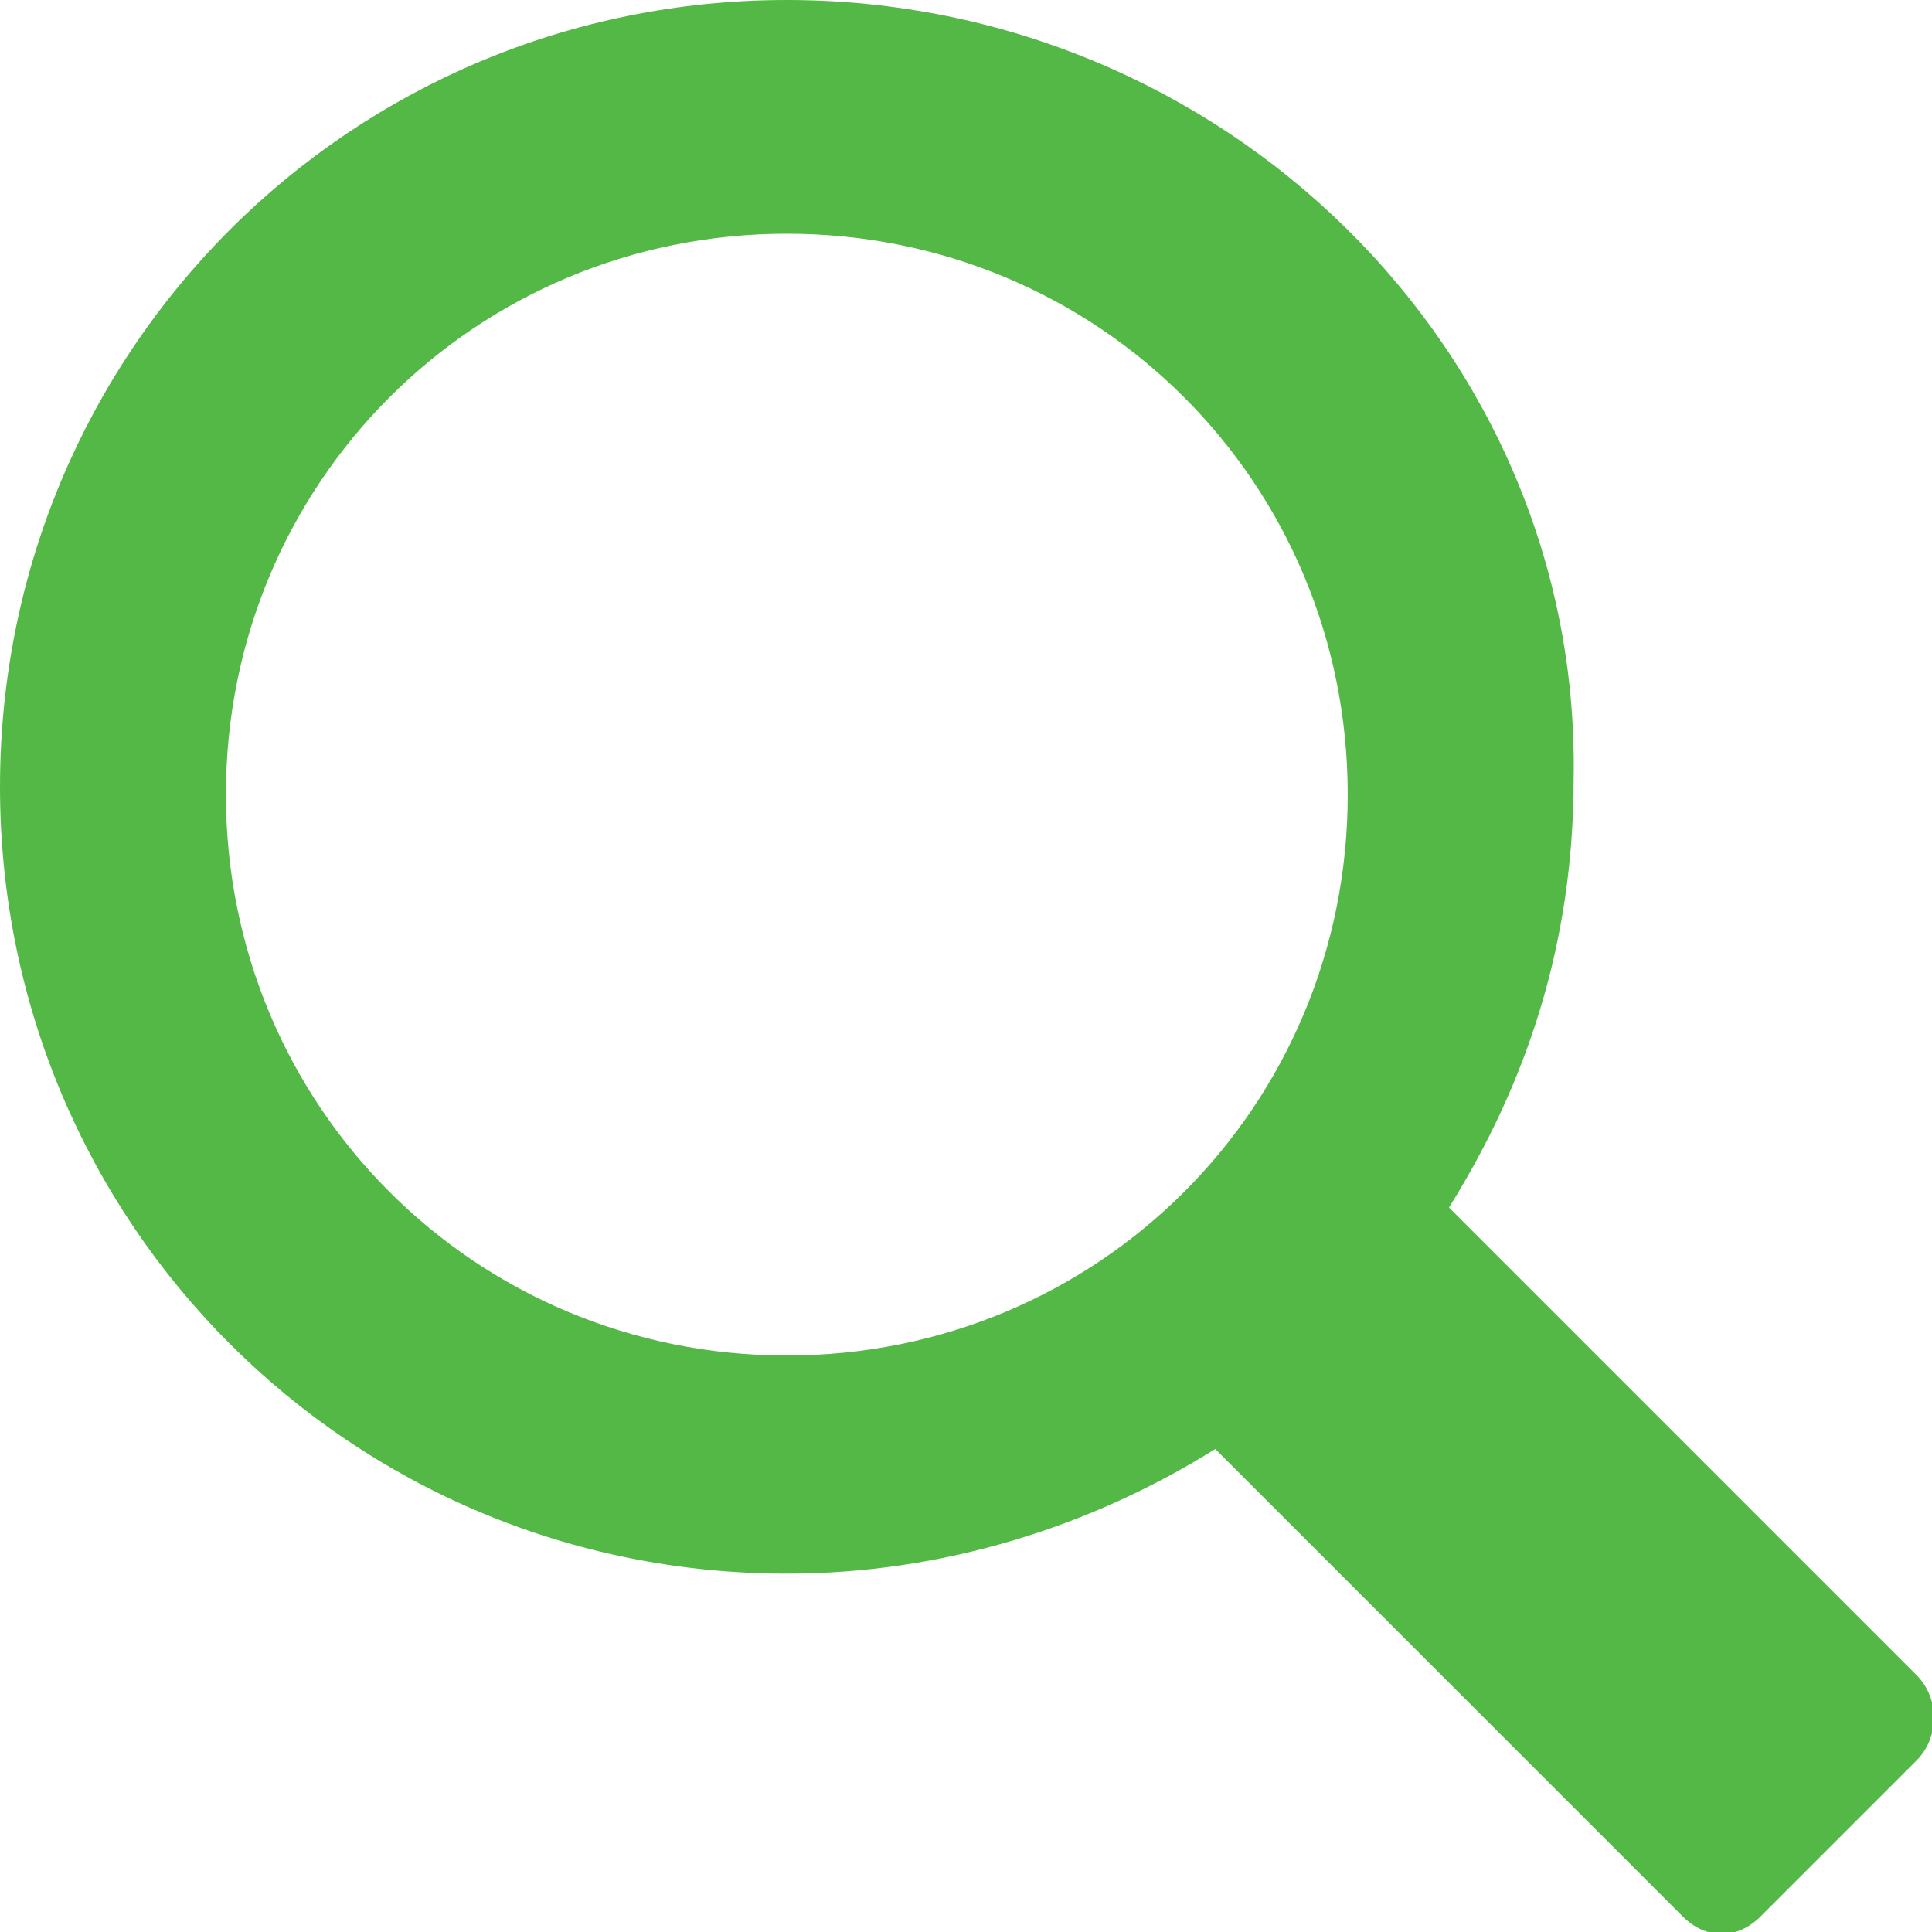
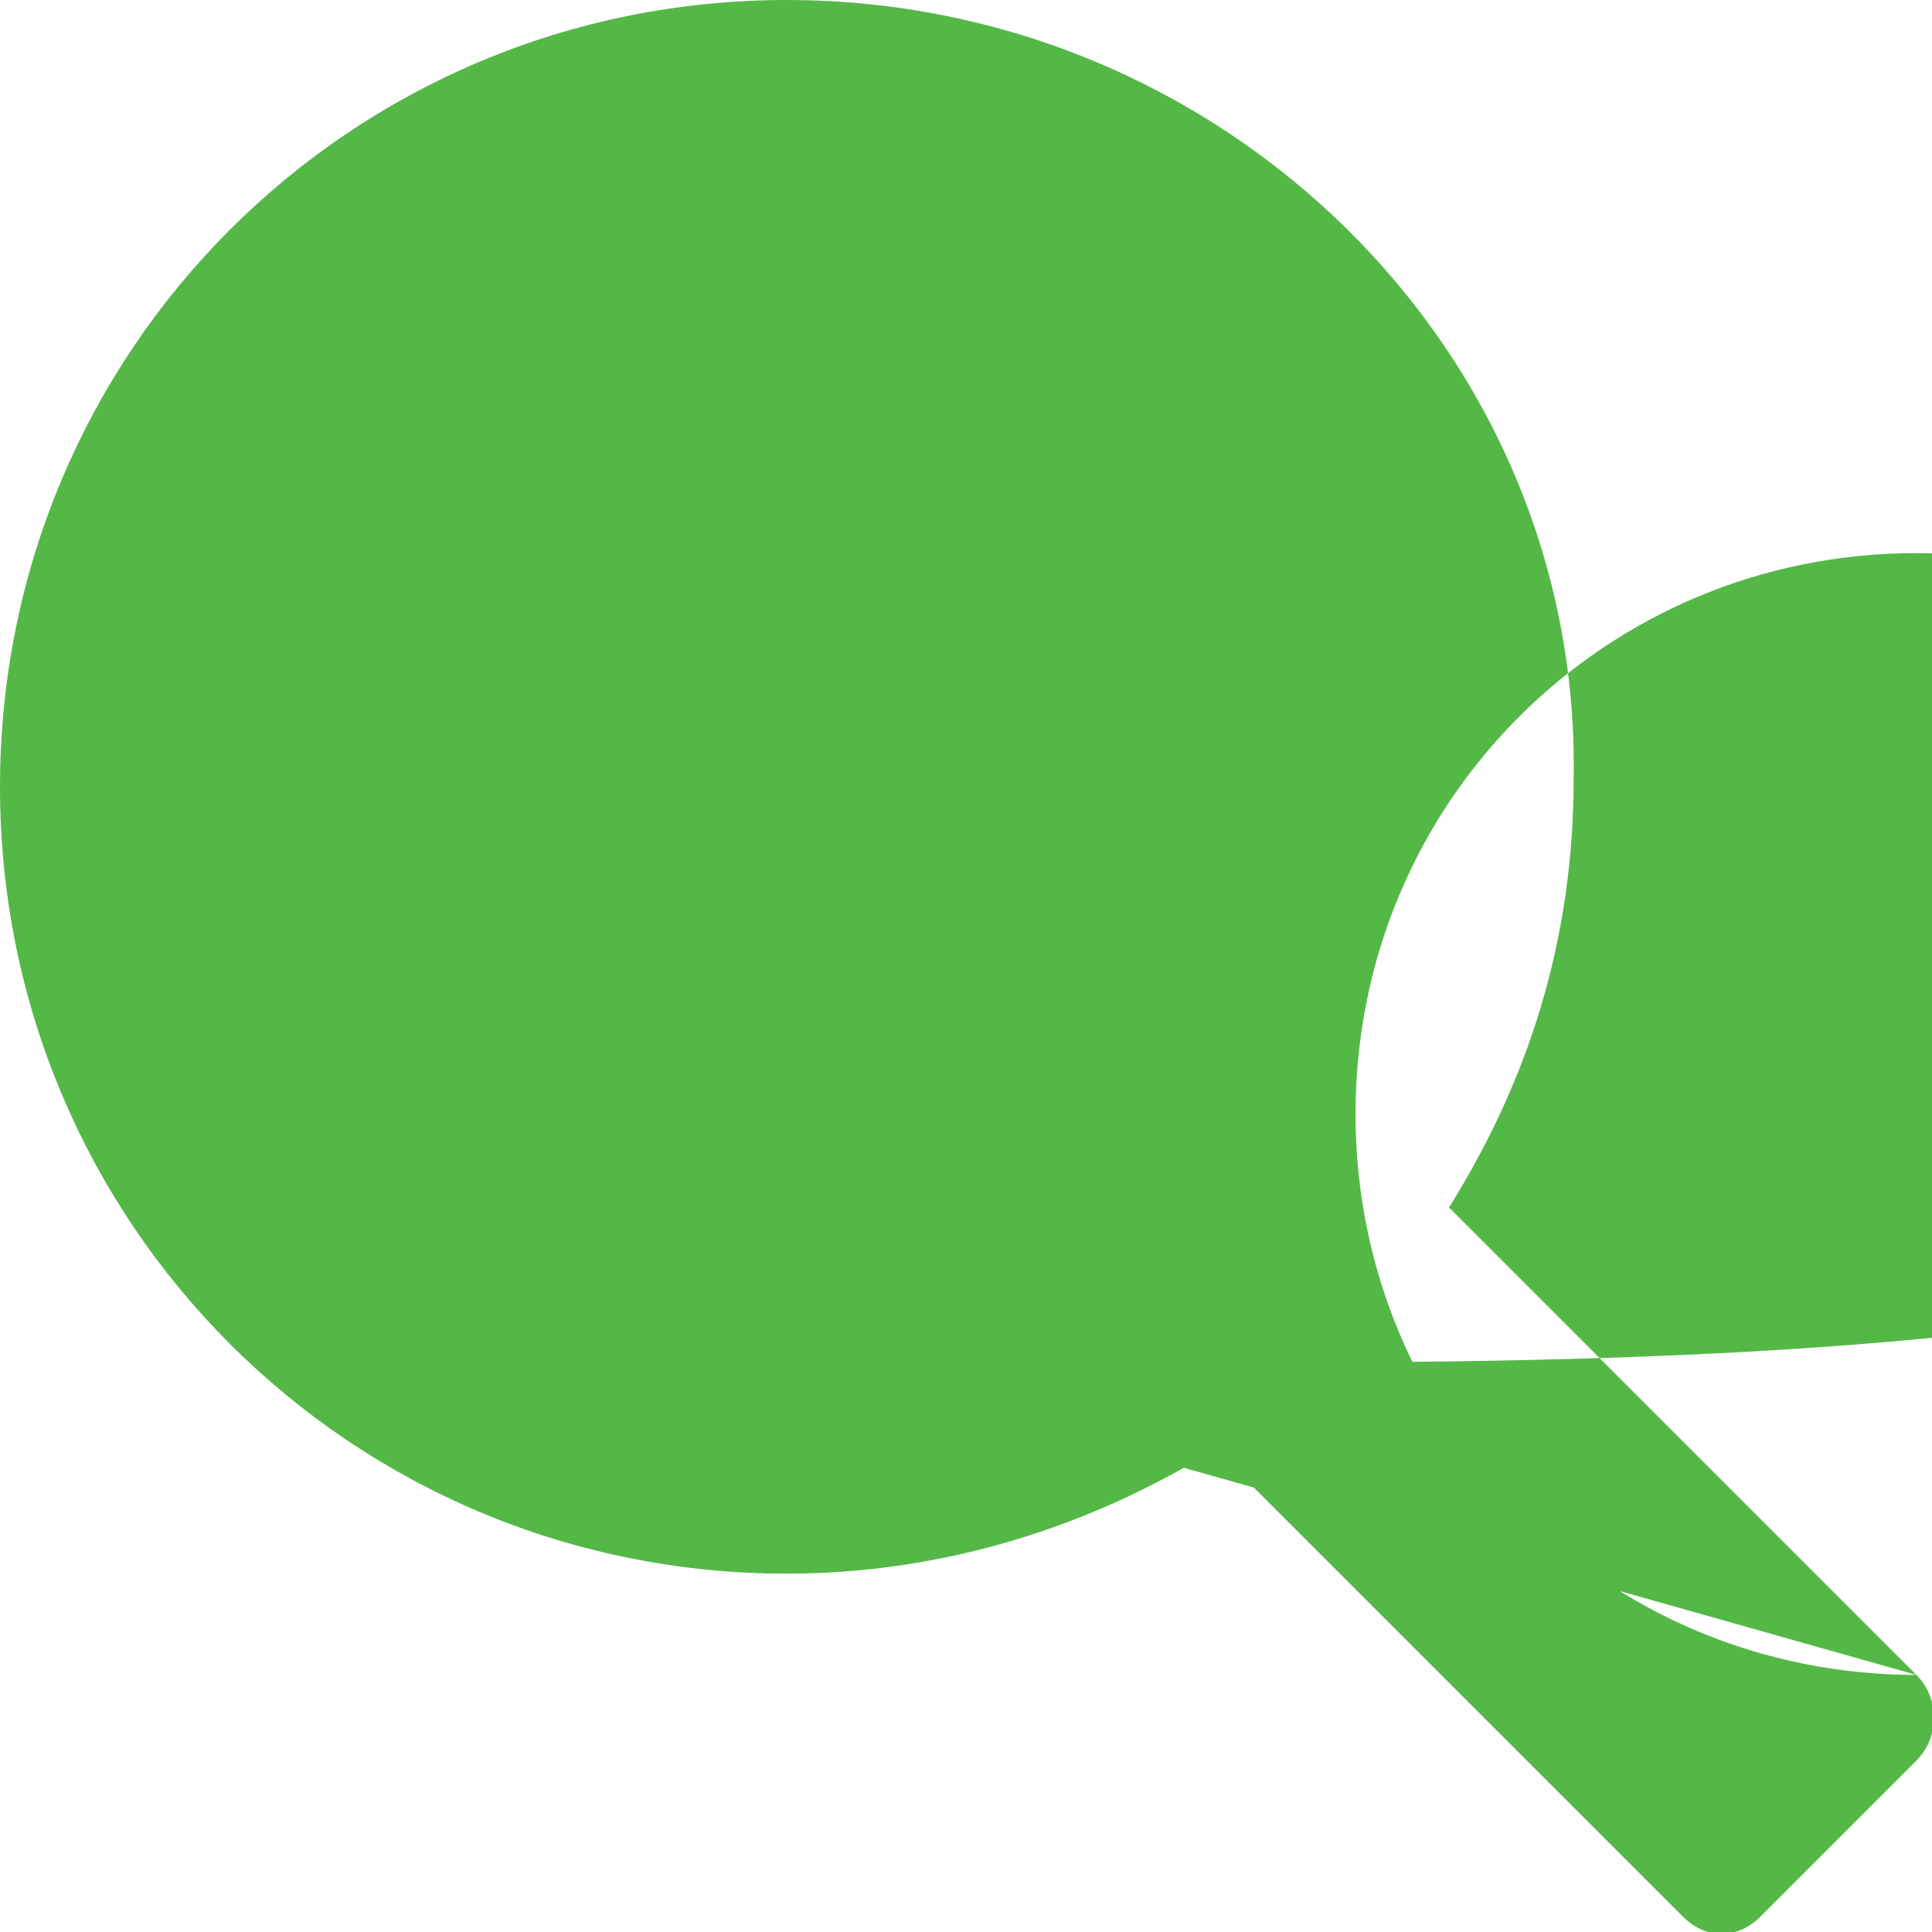
<svg xmlns="http://www.w3.org/2000/svg" version="1.1" id="Layer_1" x="0px" y="0px" viewBox="0 0 24.8 24.8" enable-background="new 0 0 24.8 24.8" xml:space="preserve">
-   <path fill="#54B847" d="M24.6,21.5l-6-6c1-1.6,1.6-3.4,1.6-5.5C20.3,4.5,15.7,0,10.1,0S0,4.5,0,10.1s4.5,10.1,10.1,10.1  c2,0,3.9-0.6,5.5-1.6l6,6c0.3,0.3,0.7,0.3,1,0l2-2C24.9,22.3,24.9,21.8,24.6,21.5z M10.1,17.4c-4,0-7.2-3.2-7.2-7.2s3.2-7.2,7.2-7.2  c4,0,7.2,3.2,7.2,7.2S14.1,17.4,10.1,17.4z" />
+   <path fill="#54B847" d="M24.6,21.5l-6-6c1-1.6,1.6-3.4,1.6-5.5C20.3,4.5,15.7,0,10.1,0S0,4.5,0,10.1s4.5,10.1,10.1,10.1  c2,0,3.9-0.6,5.5-1.6l6,6c0.3,0.3,0.7,0.3,1,0l2-2C24.9,22.3,24.9,21.8,24.6,21.5z c-4,0-7.2-3.2-7.2-7.2s3.2-7.2,7.2-7.2  c4,0,7.2,3.2,7.2,7.2S14.1,17.4,10.1,17.4z" />
</svg>